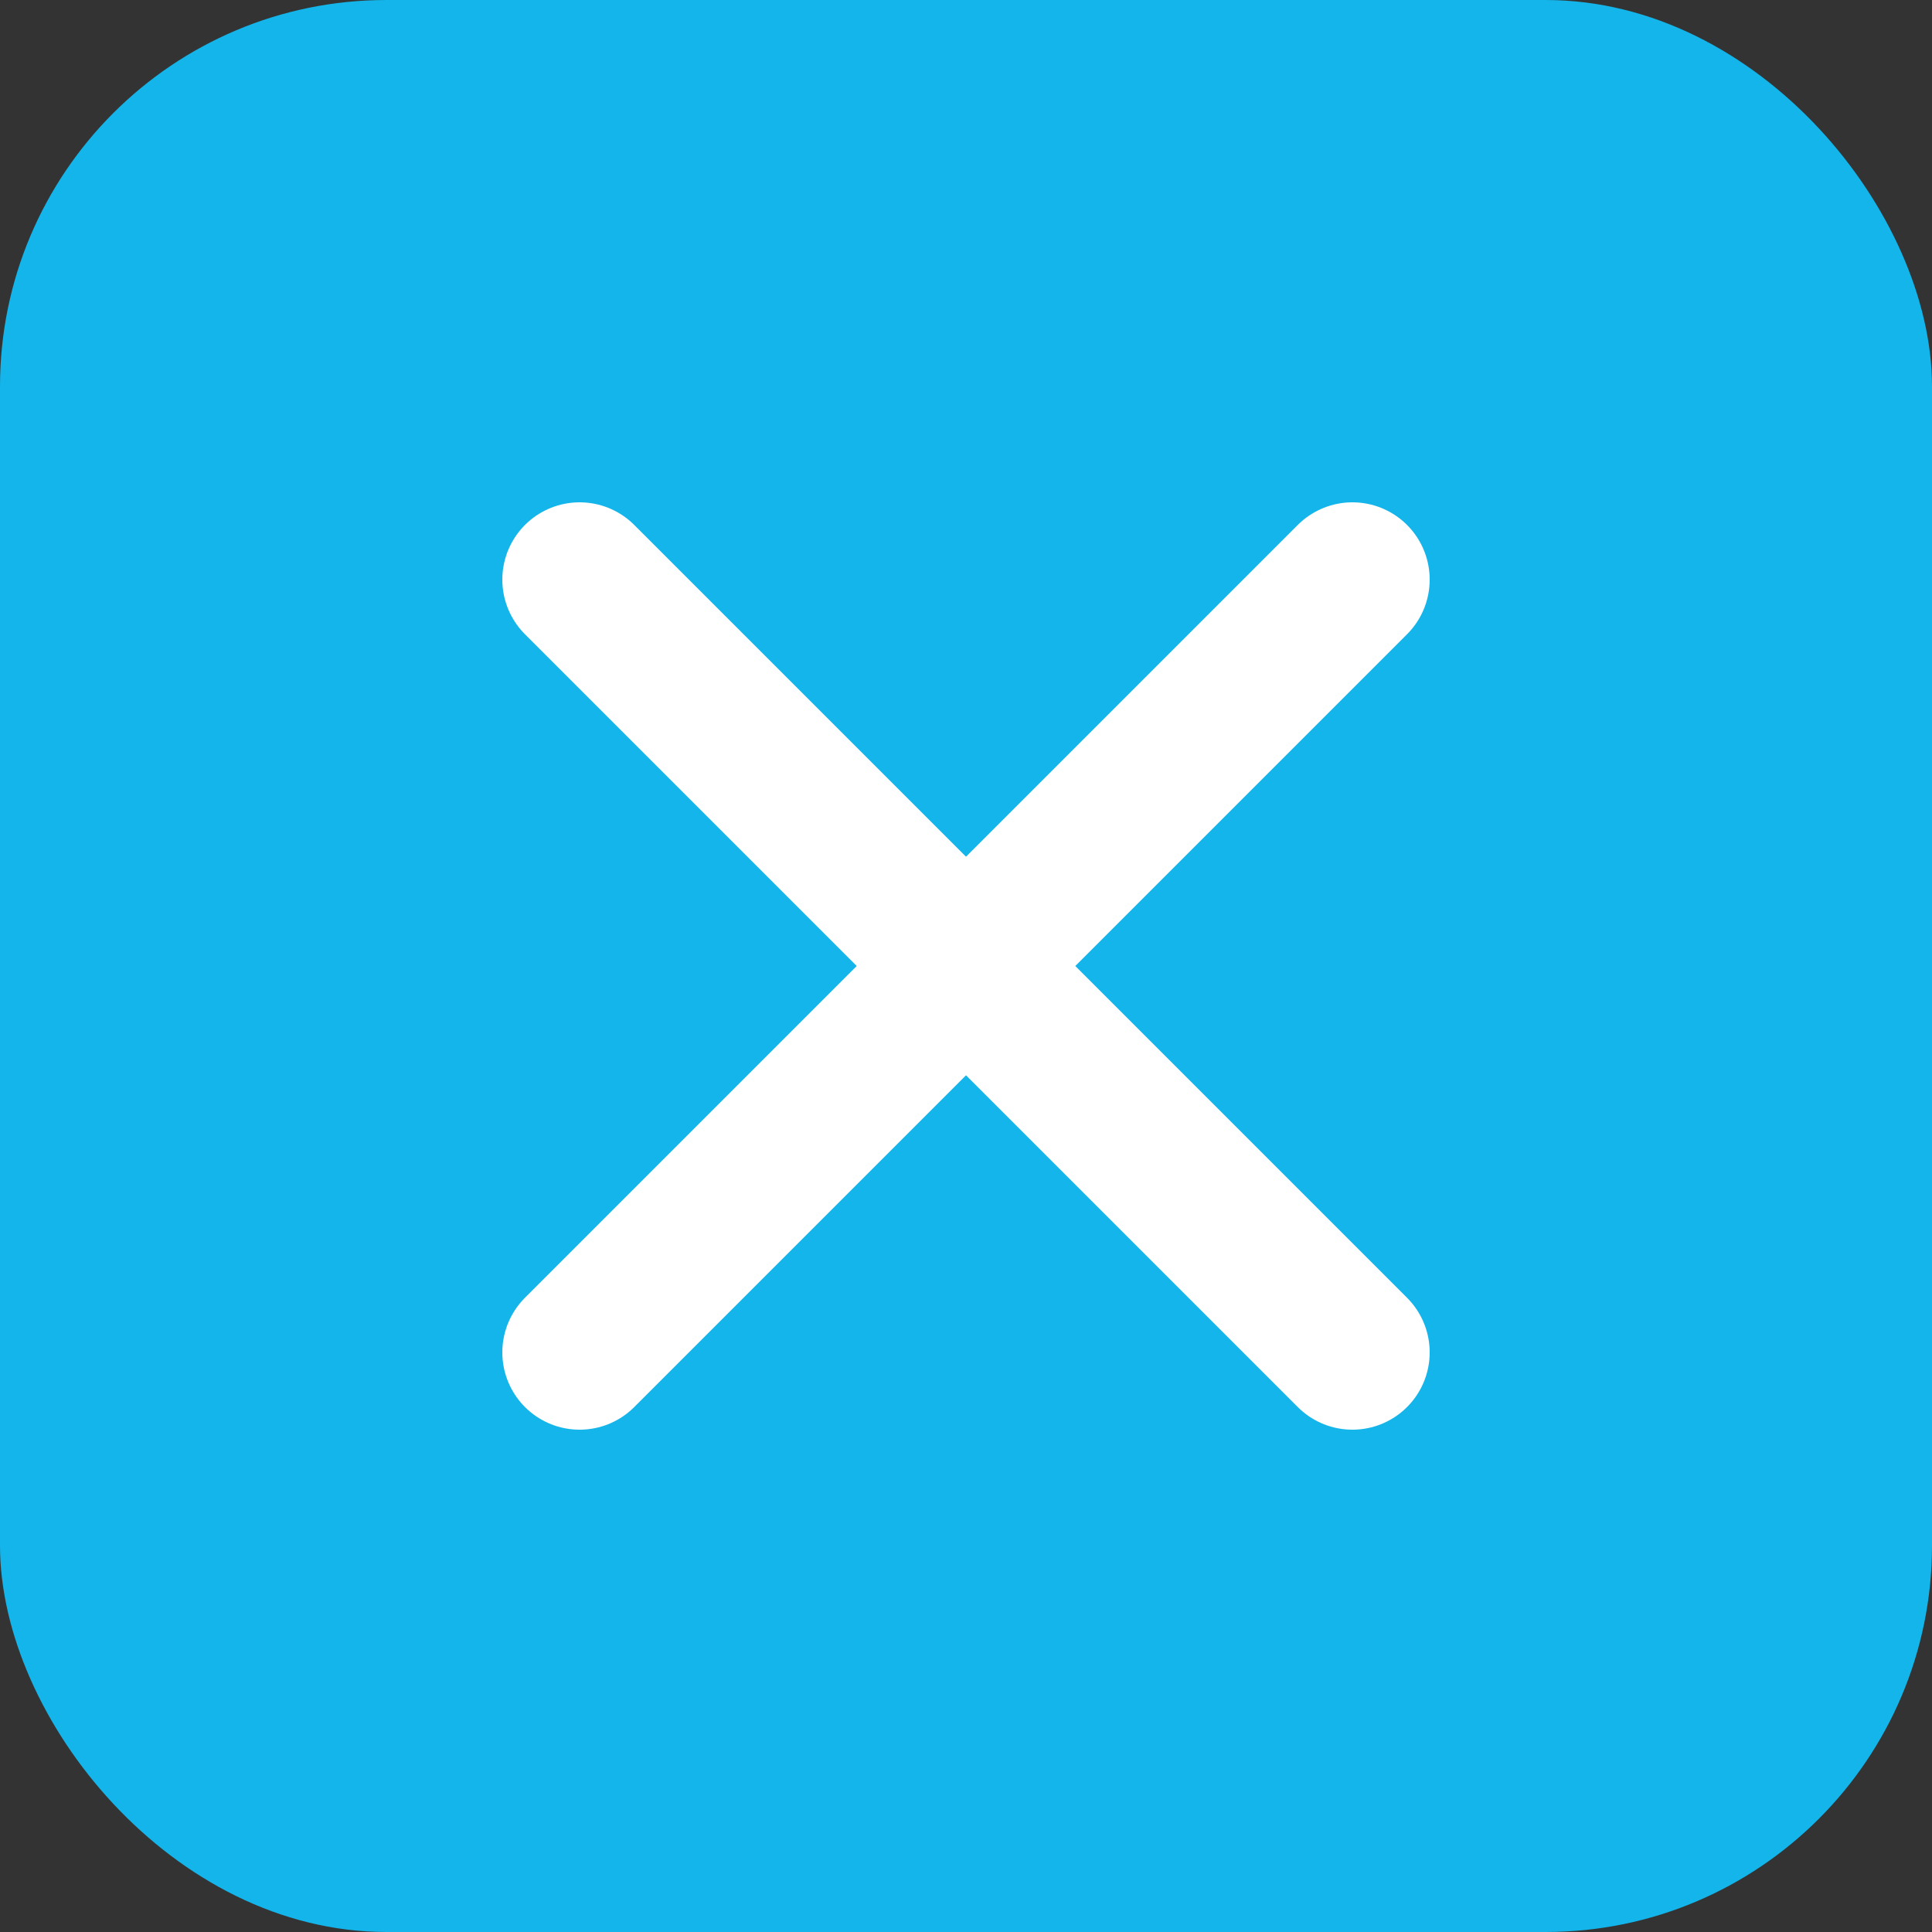
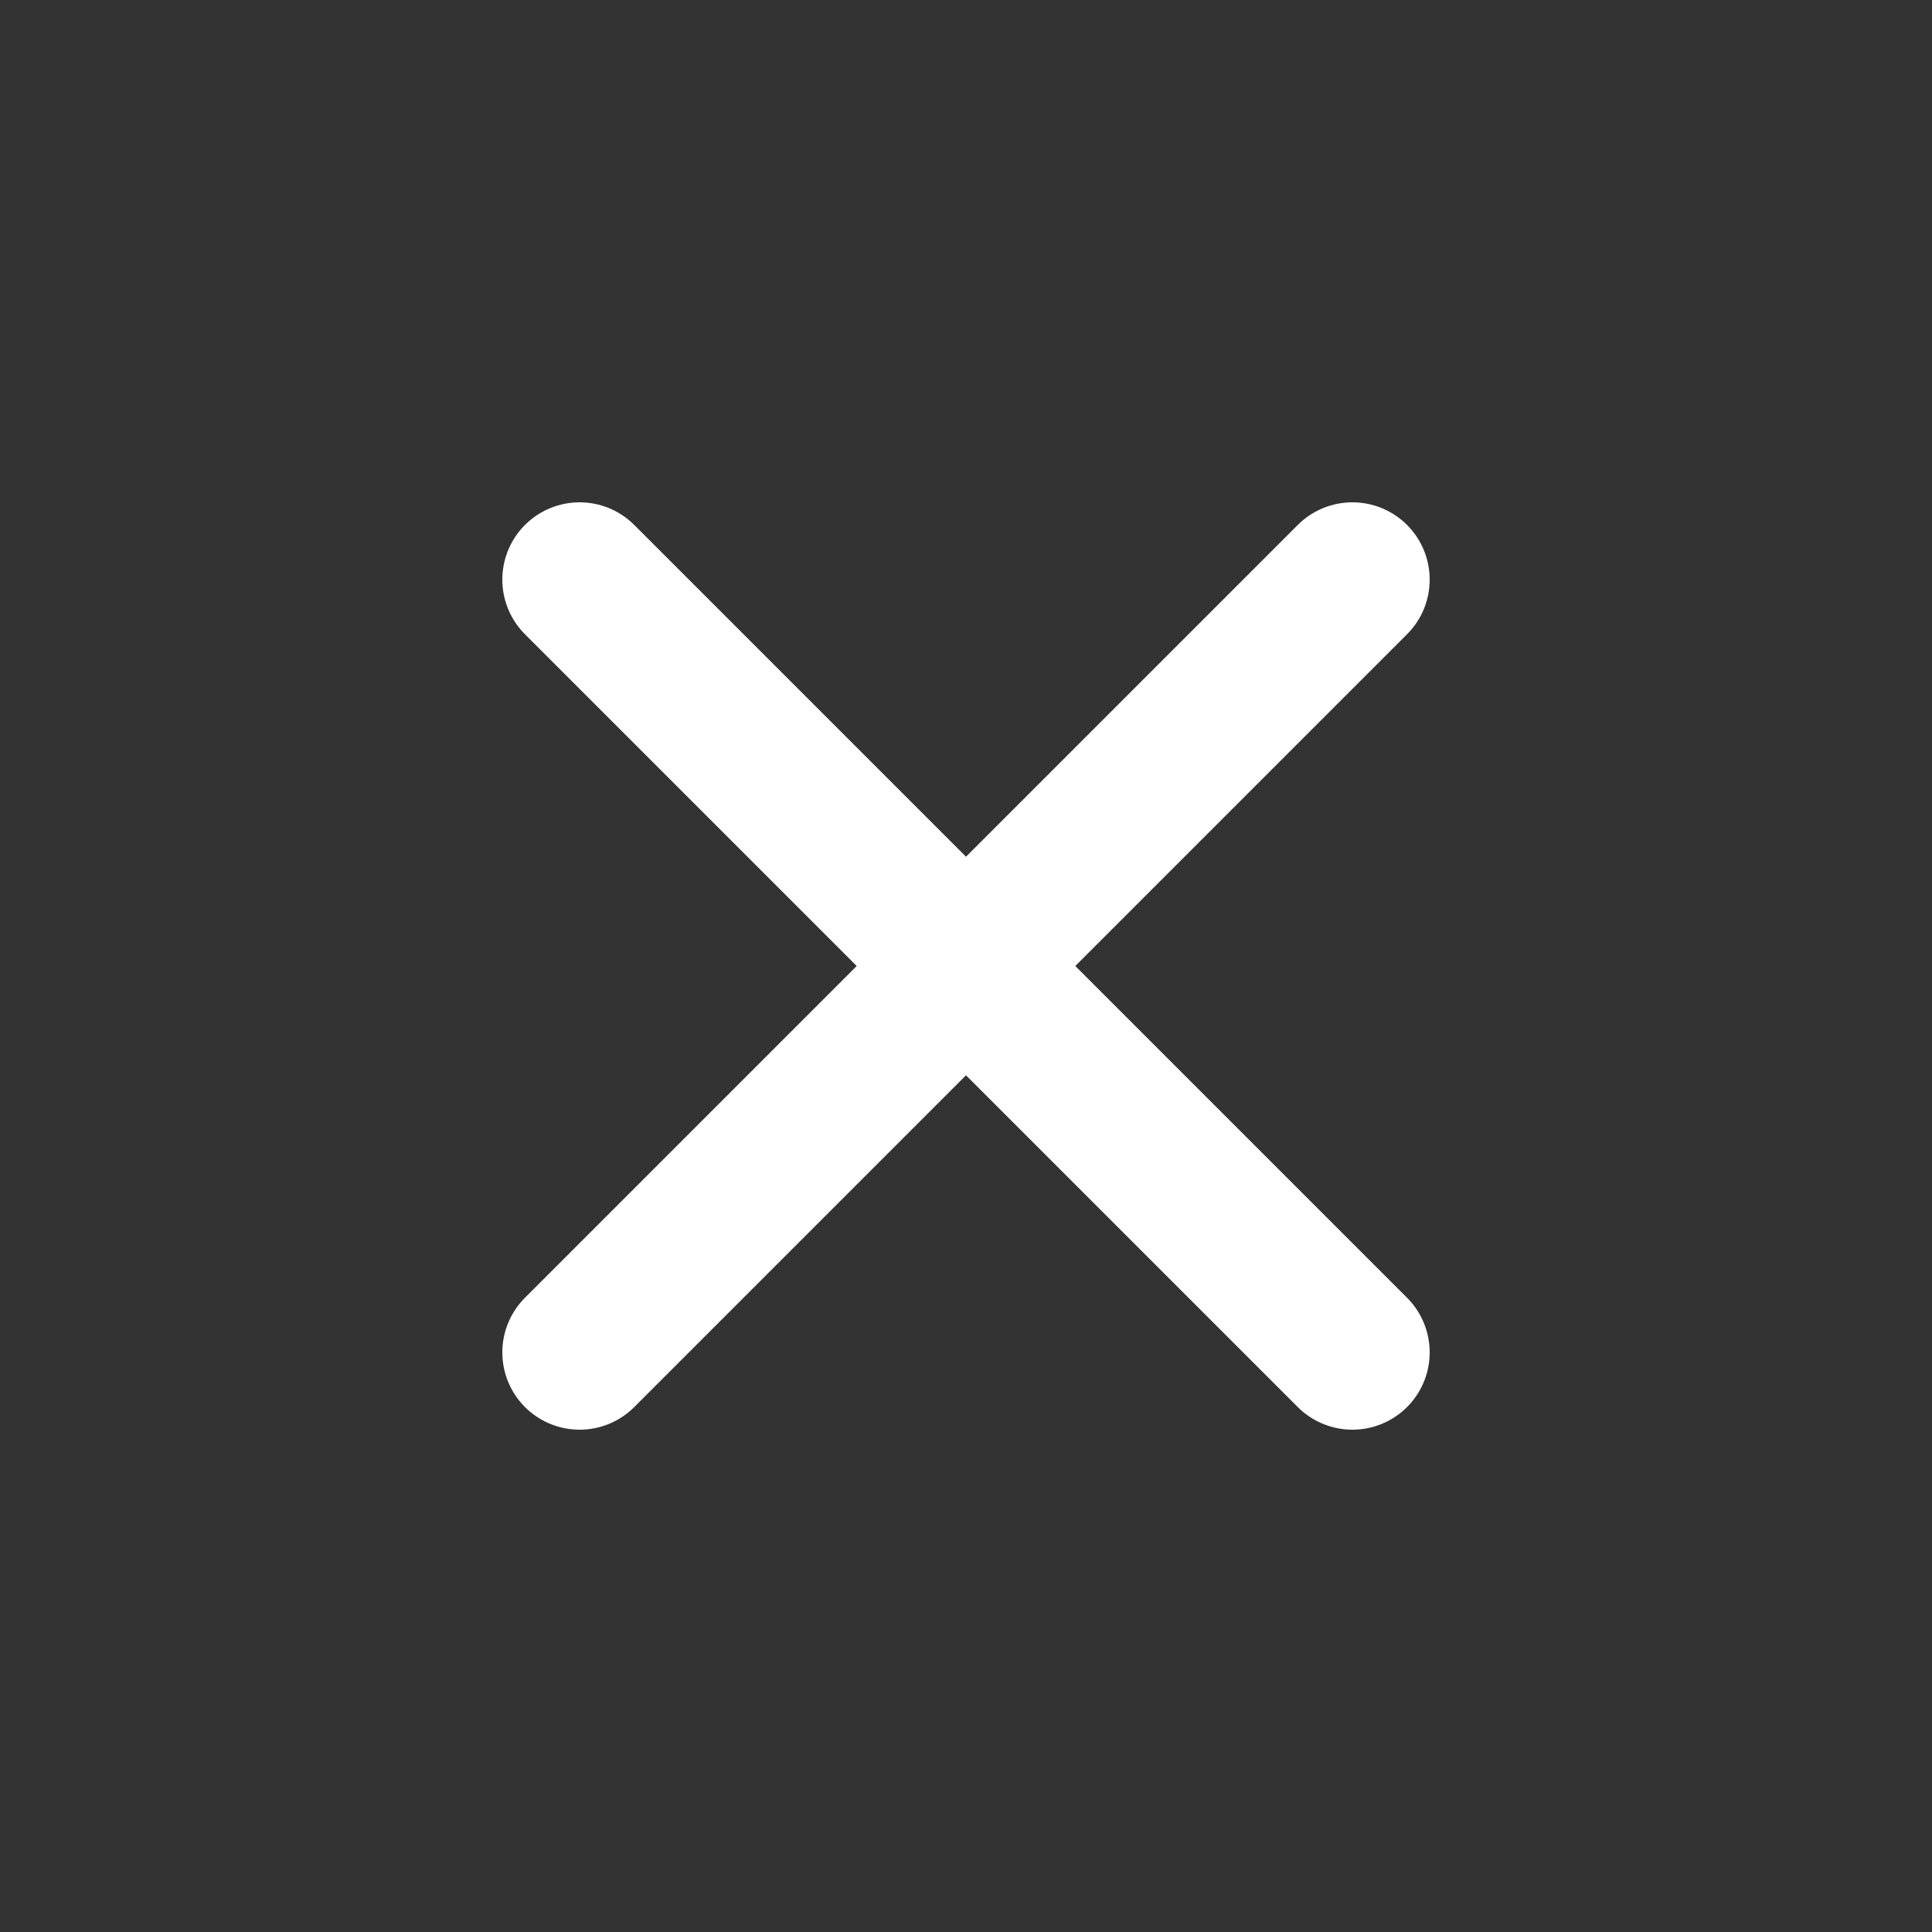
<svg xmlns="http://www.w3.org/2000/svg" viewBox="0 0 50 50" fill="none">
  <rect x="0" y="0" width="50" height="50" fill="#333333" stroke="none" />
-   <rect width="50" height="50" rx="10" fill="#13b5ea" />
  <path d="M15 15L35 35M35 15L15 35" stroke="white" stroke-width="4" stroke-linecap="round" />
</svg>